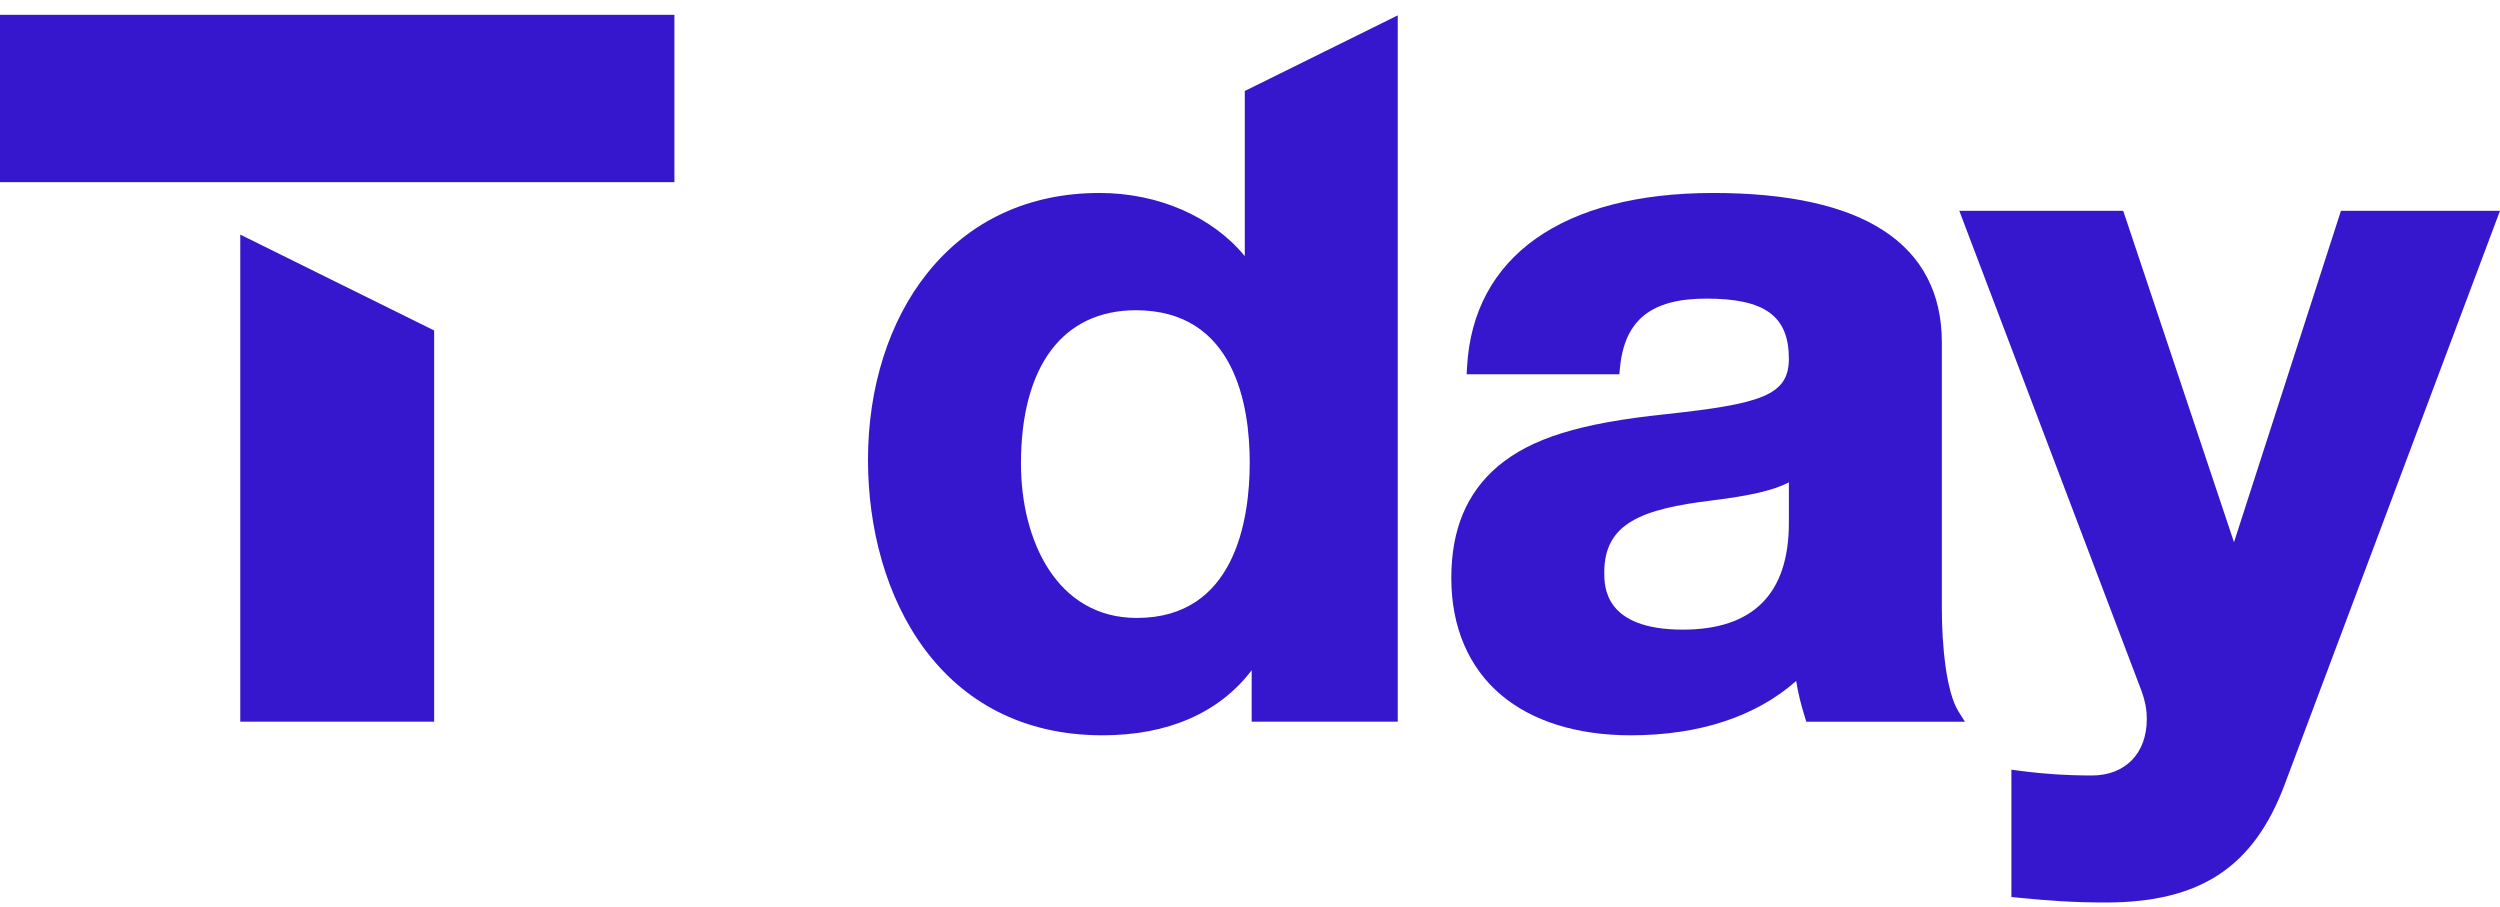
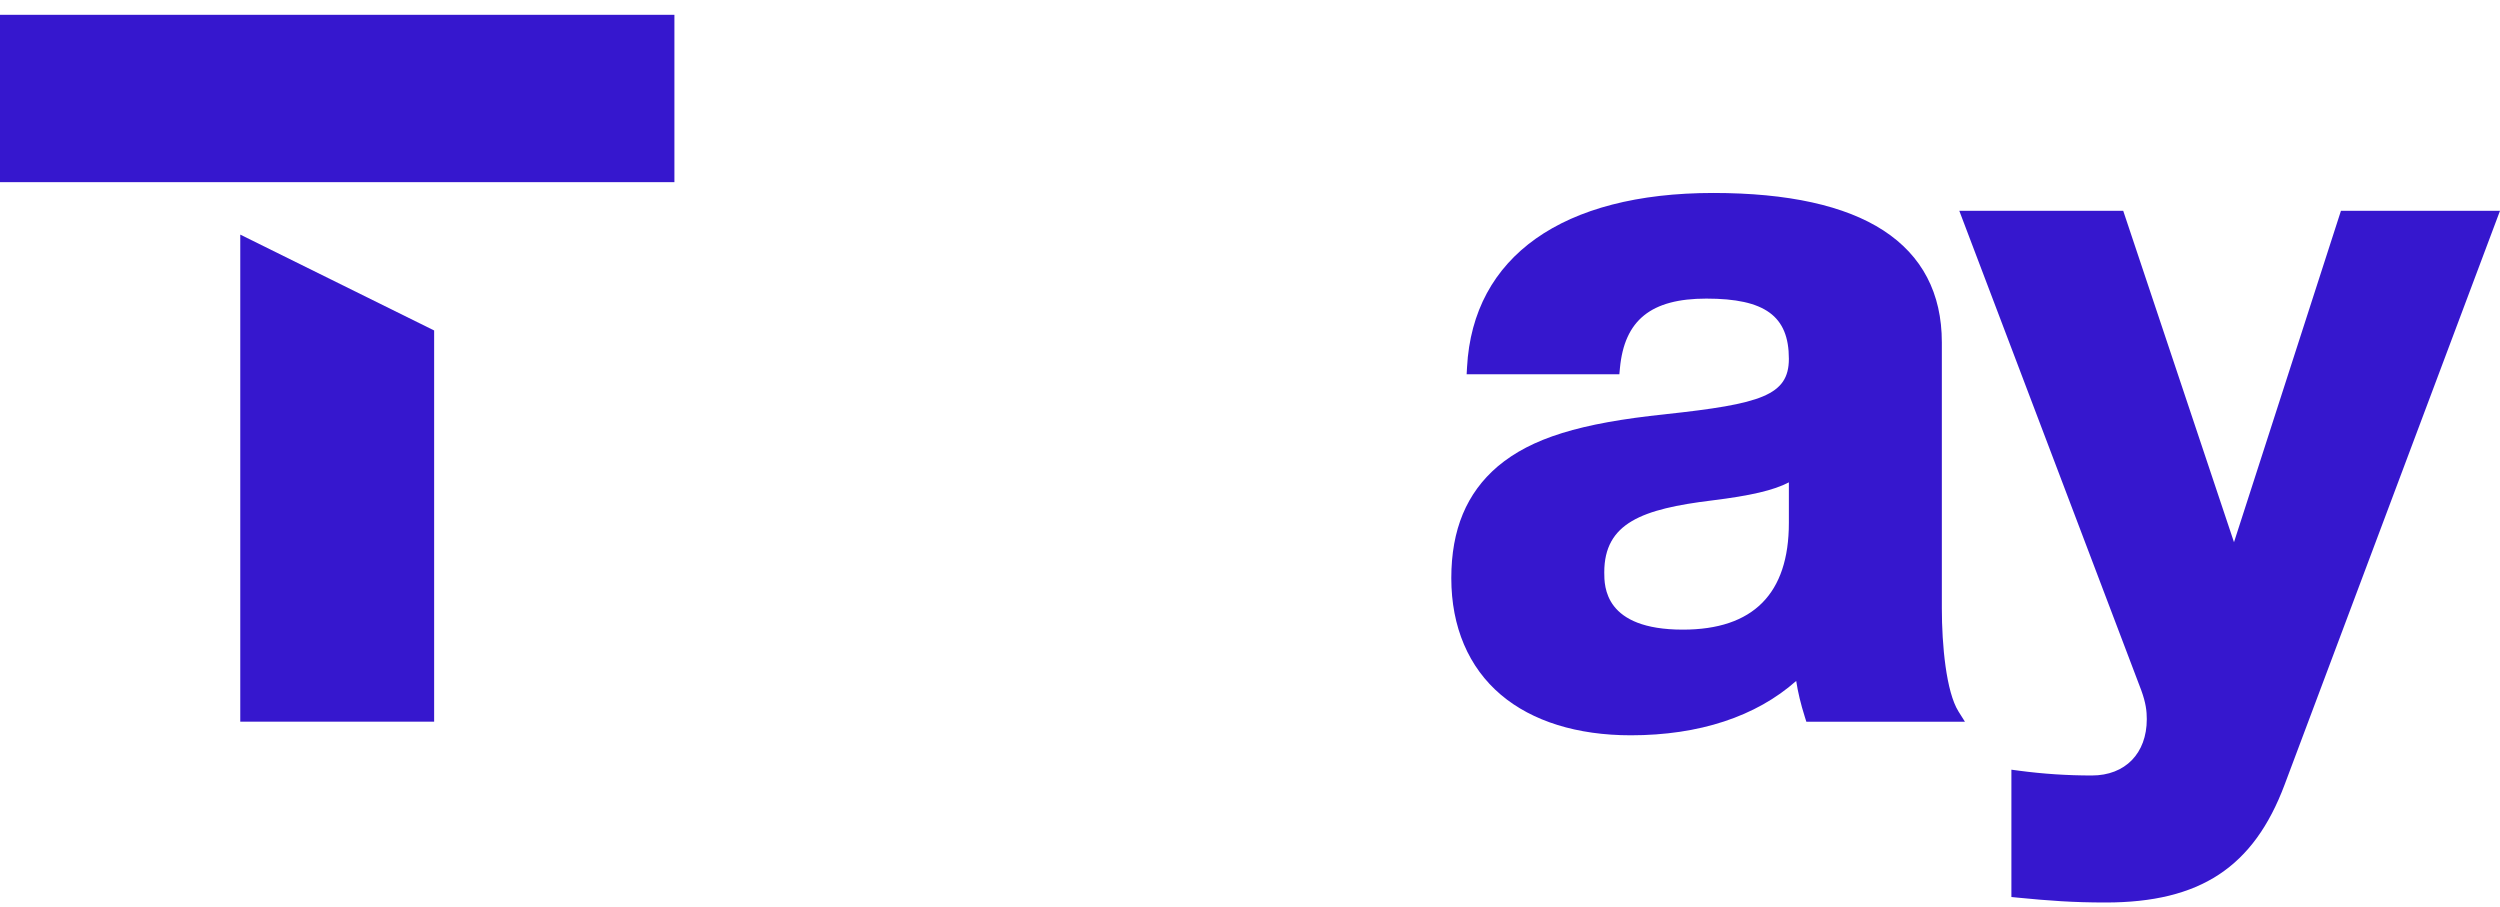
<svg xmlns="http://www.w3.org/2000/svg" width="102" height="37" viewBox="0 0 102 37" fill="none">
  <path d="M67.95 16.901C64.46 17.263 62.479 17.878 61.111 19.026C59.834 20.115 59.213 21.608 59.213 23.589C59.213 25.571 59.915 27.23 61.242 28.351C62.52 29.43 64.351 30 66.537 30C69.329 30 71.647 29.234 73.285 27.782C73.353 28.235 73.47 28.721 73.638 29.253L73.699 29.446H80.169L79.905 29.026C79.405 28.226 79.227 26.327 79.227 24.816V13.968C79.227 11.968 78.425 10.432 76.844 9.403C75.283 8.388 72.948 7.873 69.901 7.873C63.759 7.873 60.096 10.465 59.855 14.982L59.839 15.271H66.07L66.093 15.021C66.278 13.058 67.364 12.183 69.62 12.183C72.01 12.183 72.986 12.895 72.986 14.639C72.986 16.133 71.85 16.48 67.95 16.9V16.901ZM68.659 25.689C65.454 25.689 65.454 23.929 65.454 23.352C65.454 21.337 67 20.766 69.855 20.417C71.415 20.225 72.371 20.004 72.986 19.68V21.333C72.986 24.224 71.53 25.689 68.659 25.689Z" fill="#3617CE" />
  <path d="M91.147 22.122L86.627 8.6H79.939L87.365 28.168C87.551 28.682 87.589 29.009 87.589 29.342C87.589 30.738 86.709 31.64 85.346 31.64C84.348 31.64 83.377 31.577 82.379 31.445L82.065 31.403V36.598L82.315 36.623C83.592 36.749 84.588 36.822 85.906 36.822C89.764 36.822 91.95 35.383 93.213 32.012L102 8.6H95.511L91.147 22.122Z" fill="#3617CE" />
-   <path d="M27.516 0.604H0V7.432H27.516V0.604Z" fill="#3617CE" />
+   <path d="M27.516 0.604H0V7.432H27.516V0.604" fill="#3617CE" />
  <path d="M9.803 9.572V29.444H17.713V13.483L9.803 9.572Z" fill="#3617CE" />
-   <path d="M50.787 3.713V10.449C49.468 8.845 47.266 7.873 44.86 7.873C41.964 7.873 39.53 9.01 37.82 11.161C36.268 13.112 35.414 15.811 35.414 18.759C35.414 24.353 38.372 30 44.98 30C47.655 30 49.742 29.086 51.068 27.347V29.444H57.028V0.627L50.787 3.712V3.713ZM46.381 25.212C43.117 25.212 41.655 22.049 41.655 18.915C41.655 14.939 43.364 12.658 46.342 12.658C50.385 12.658 50.989 16.553 50.989 18.876C50.989 21.199 50.39 25.212 46.383 25.212H46.381Z" fill="#3617CE" />
</svg>